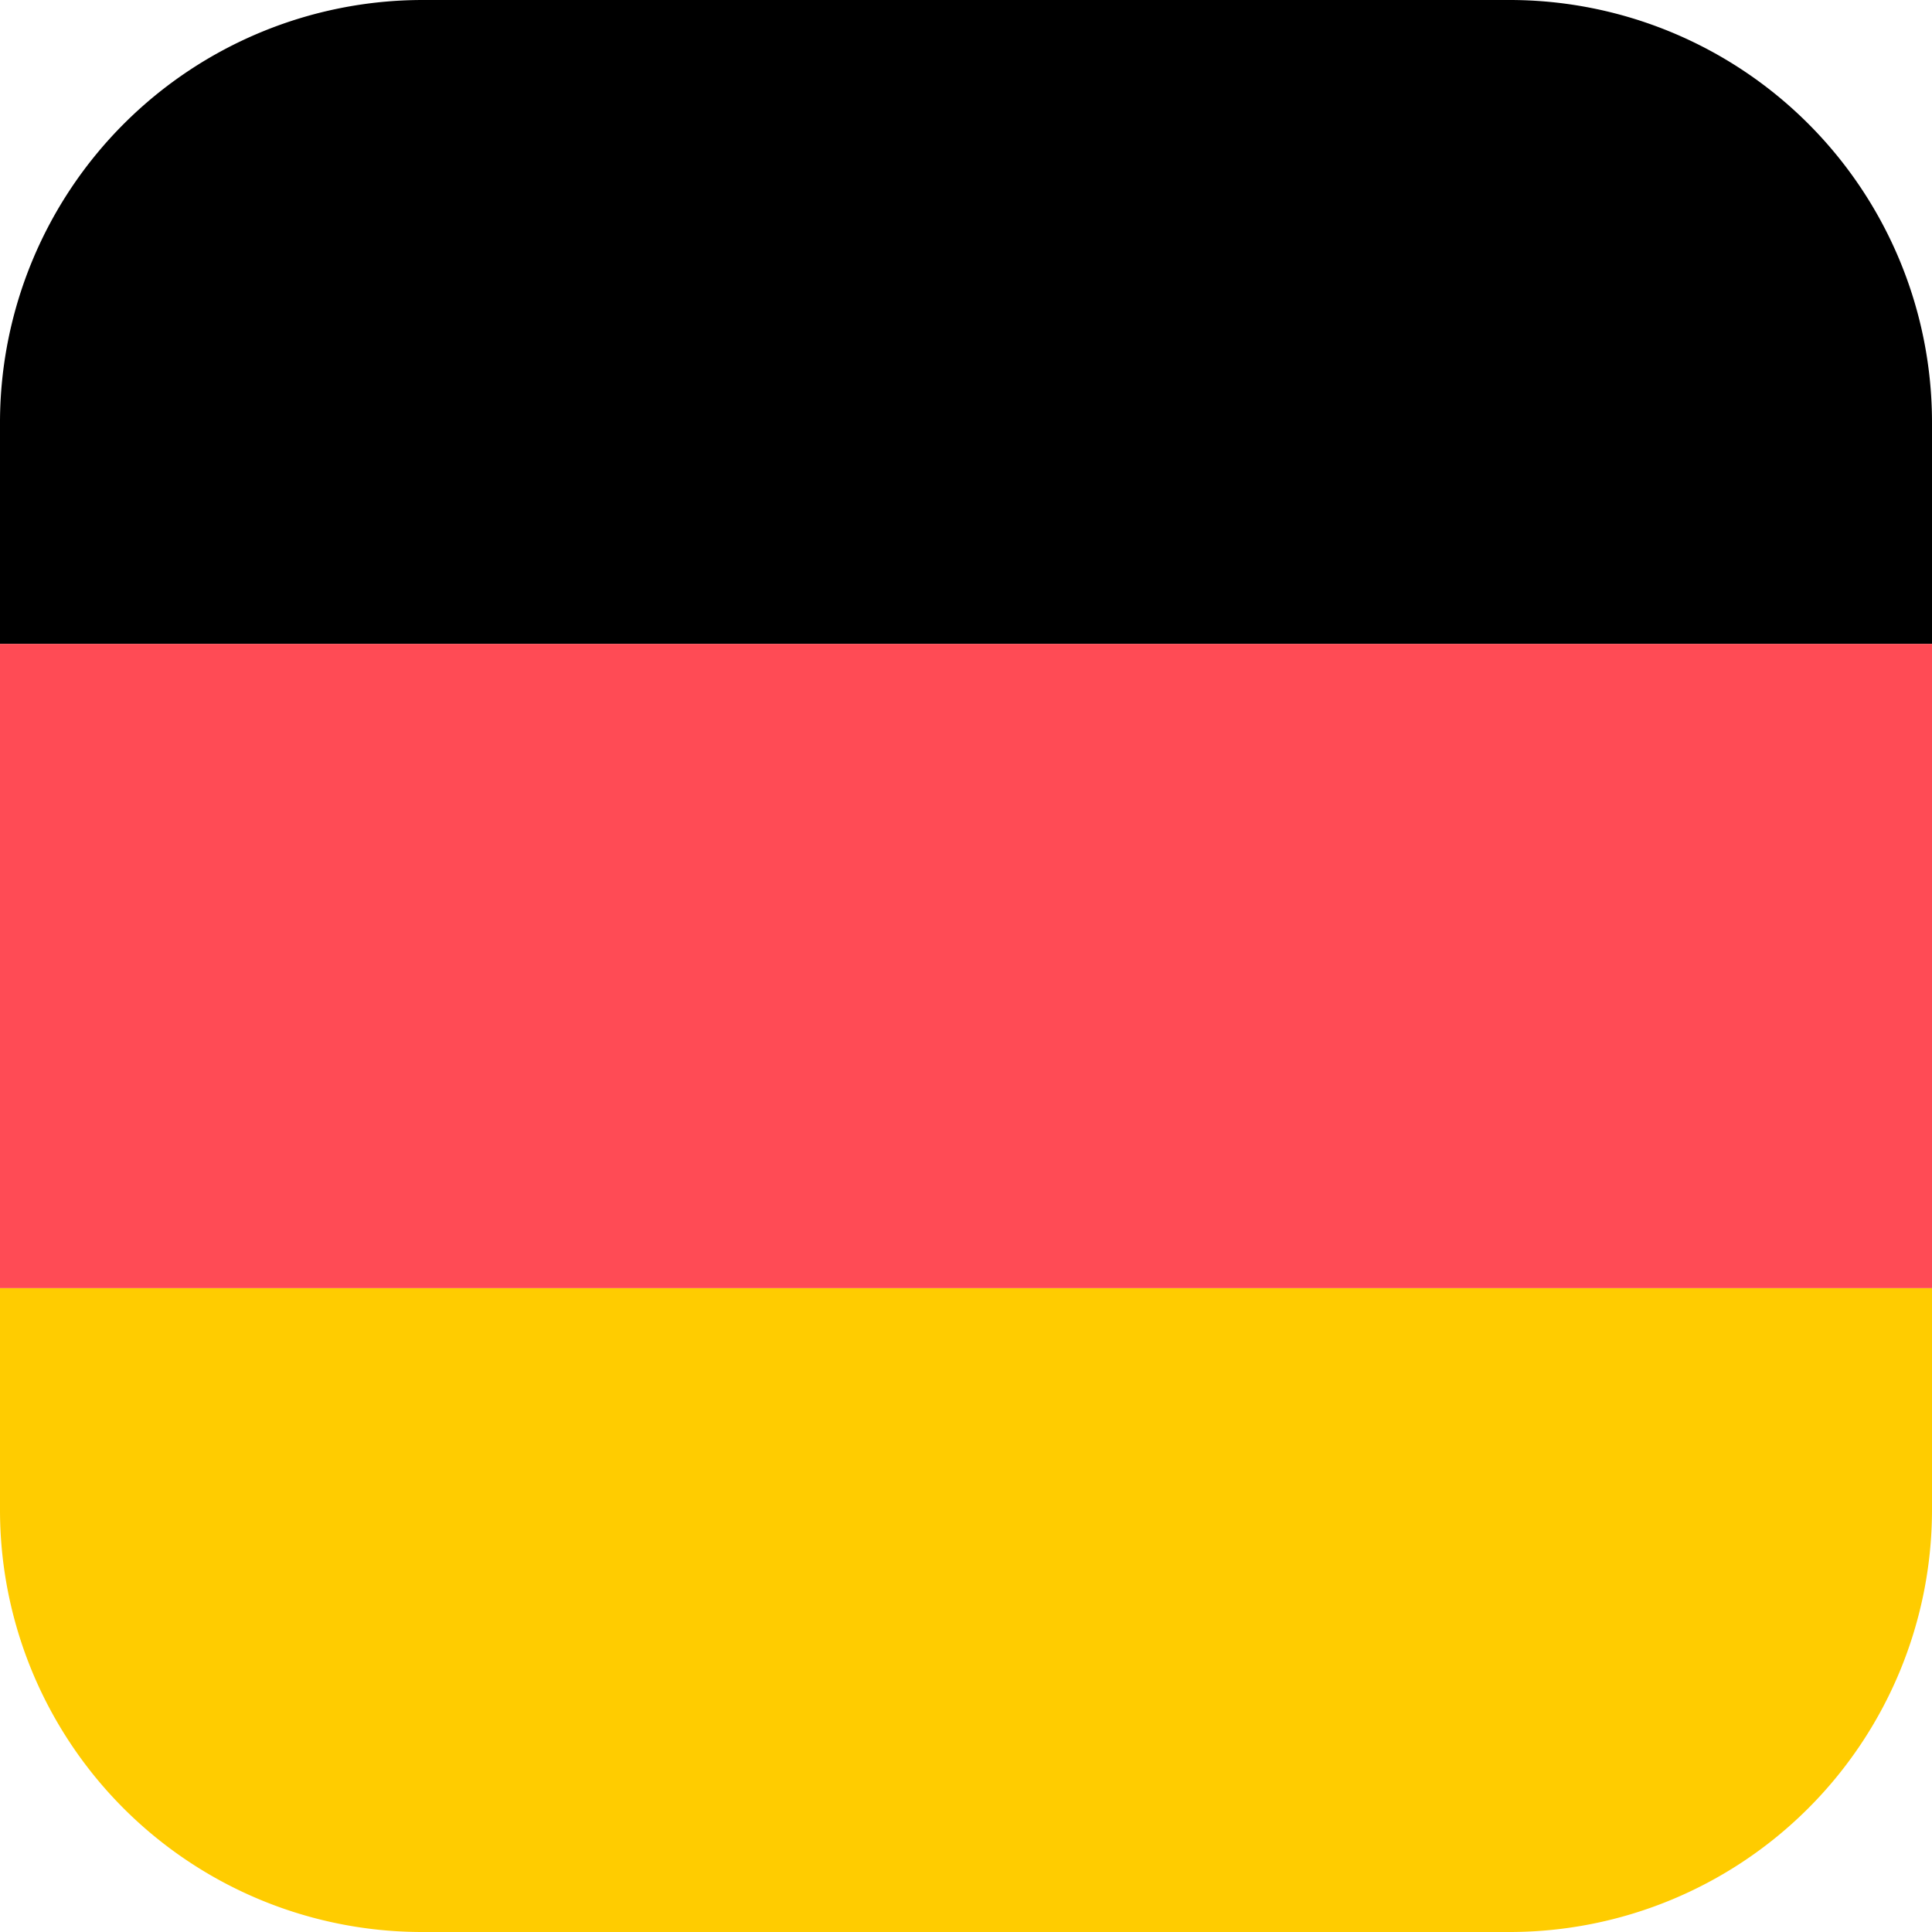
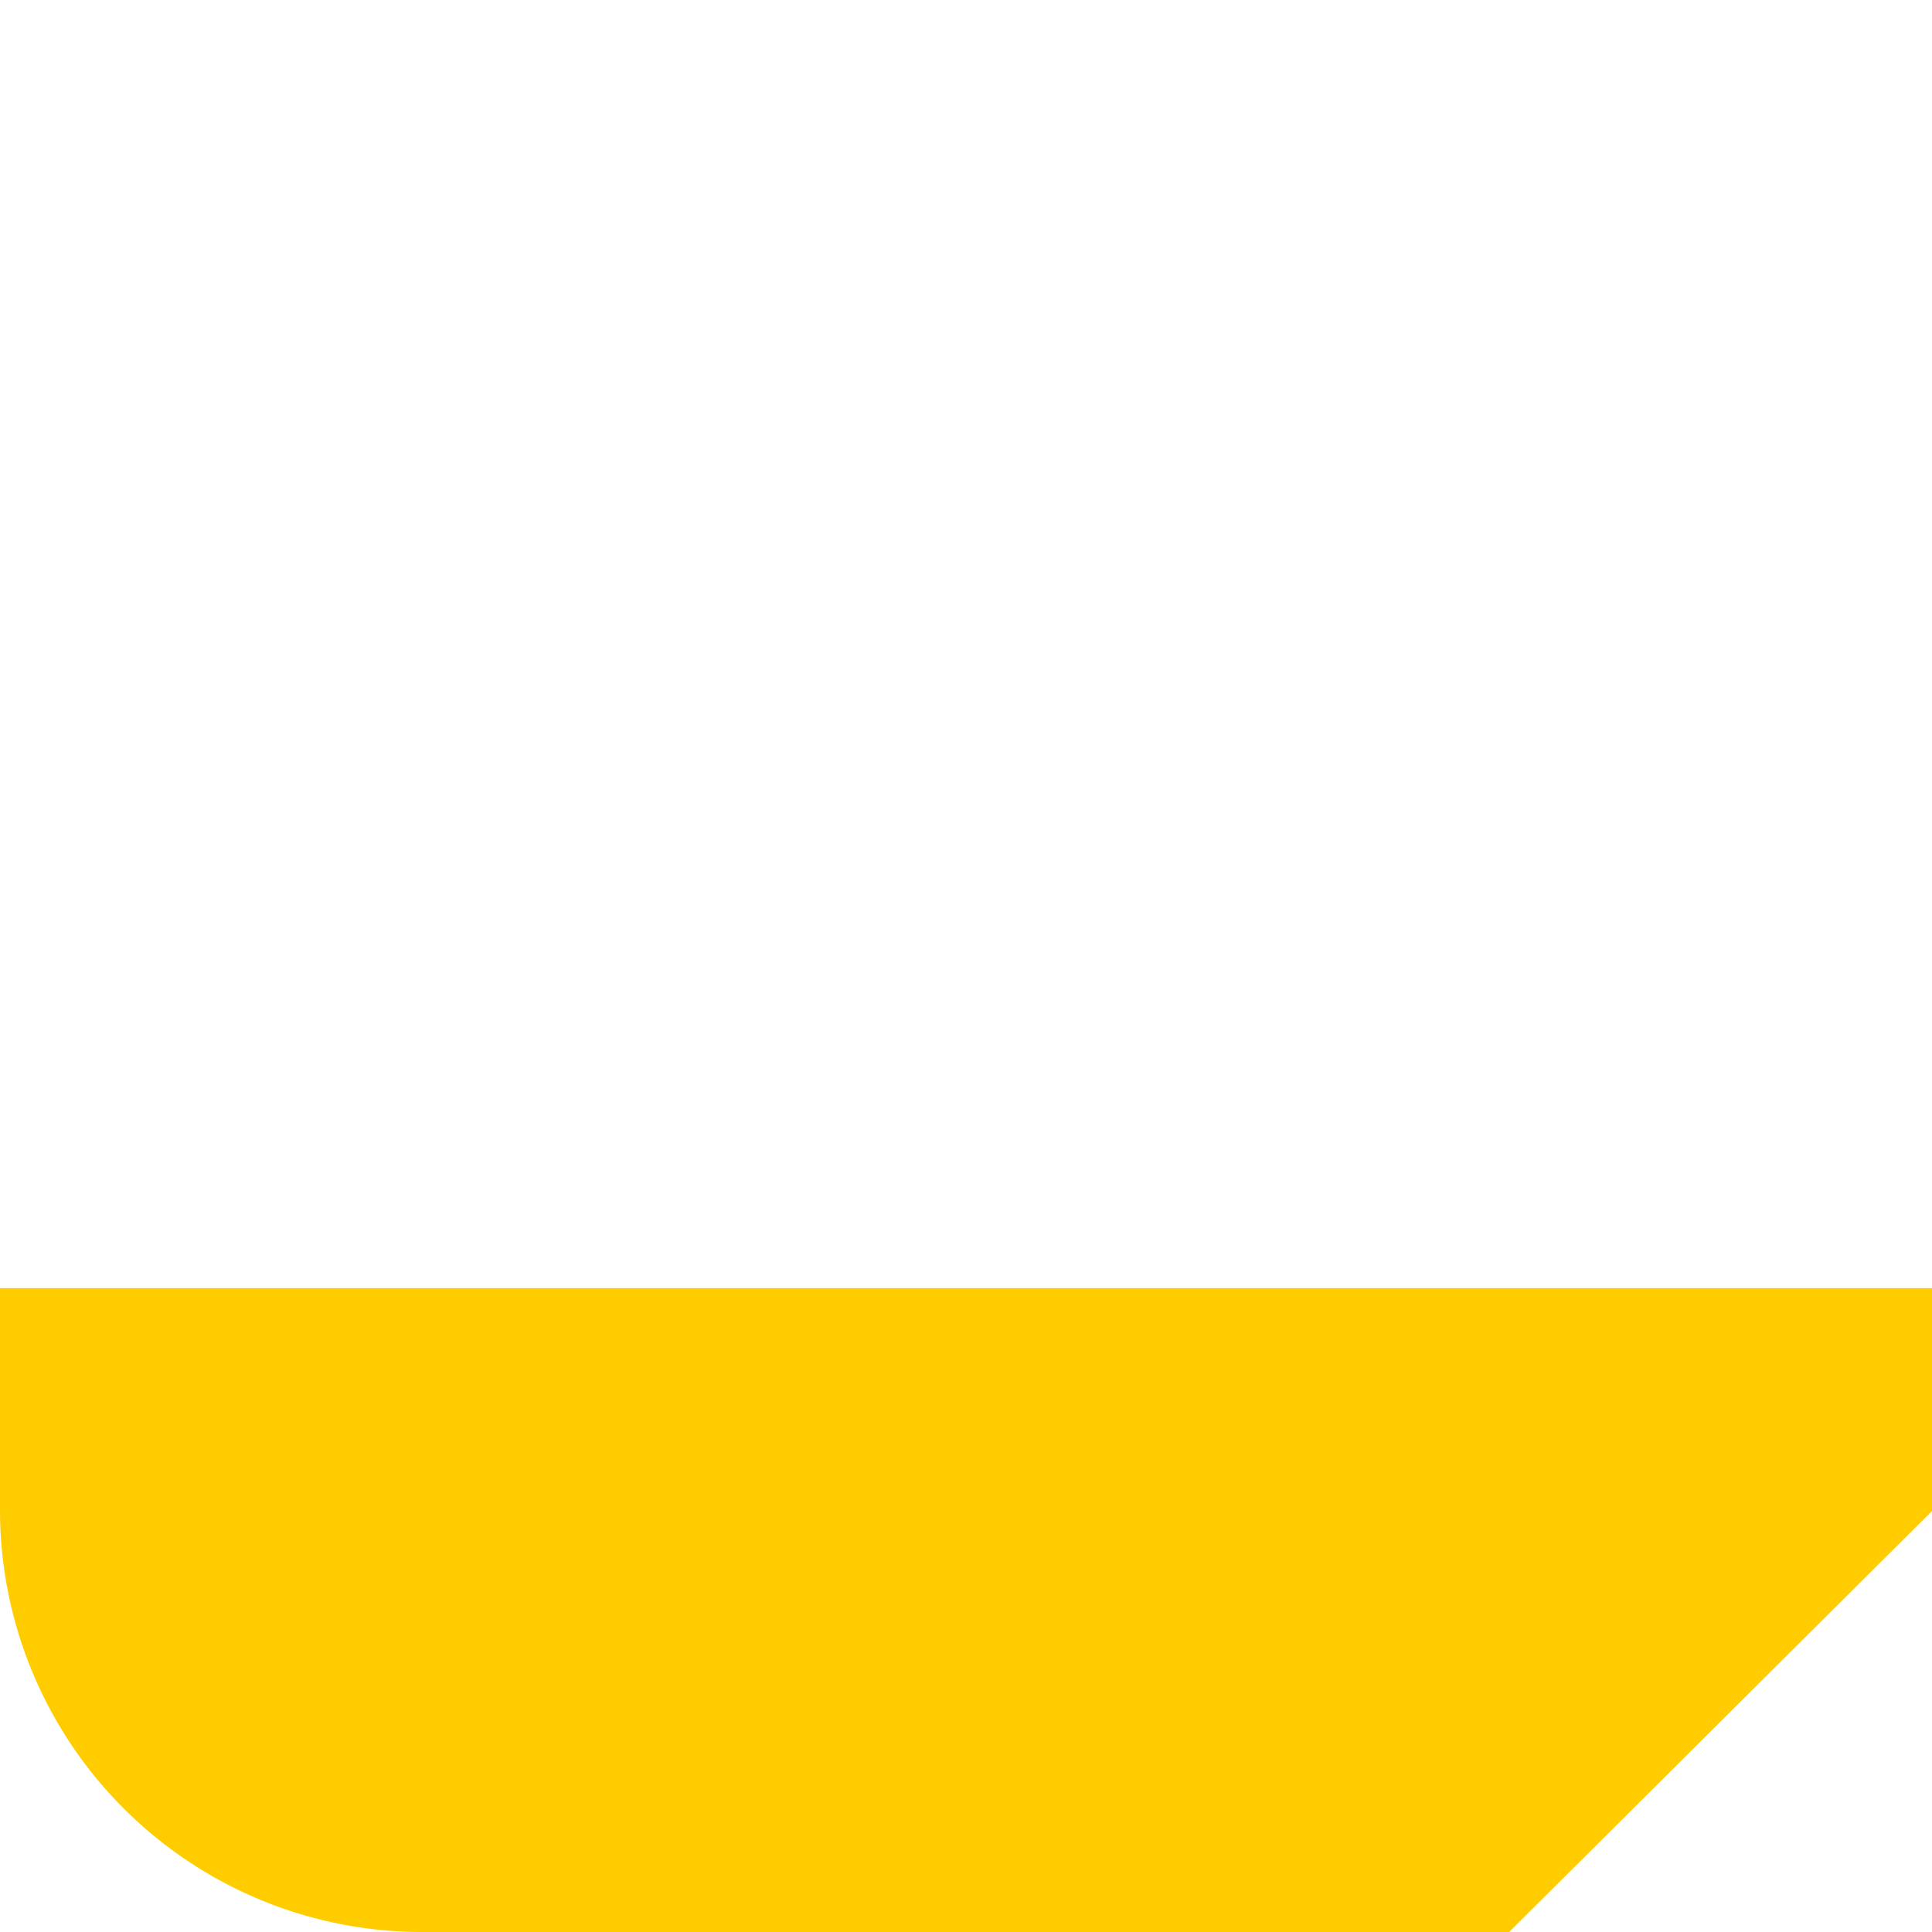
<svg xmlns="http://www.w3.org/2000/svg" viewBox="0 0 52 52">
  <defs>
    <style>.cls-1{fill:#fc0;}.cls-2{fill:#ff4b55;}</style>
  </defs>
  <g id="图层_2" data-name="图层 2">
    <g id="图层_1-2" data-name="图层 1">
-       <path class="cls-1" d="M40.62,52H11.36A11.36,11.36,0,0,1,0,40.62V34.67H52v6A11.37,11.37,0,0,1,40.62,52Z" />
-       <path d="M52,17.33H0v-6A11.38,11.38,0,0,1,11.38,0H40.64A11.37,11.37,0,0,1,52,11.38Z" />
-       <rect class="cls-2" y="17.33" width="52" height="17.34" />
+       <path class="cls-1" d="M40.62,52H11.36A11.36,11.36,0,0,1,0,40.62V34.67H52v6Z" />
    </g>
  </g>
</svg>